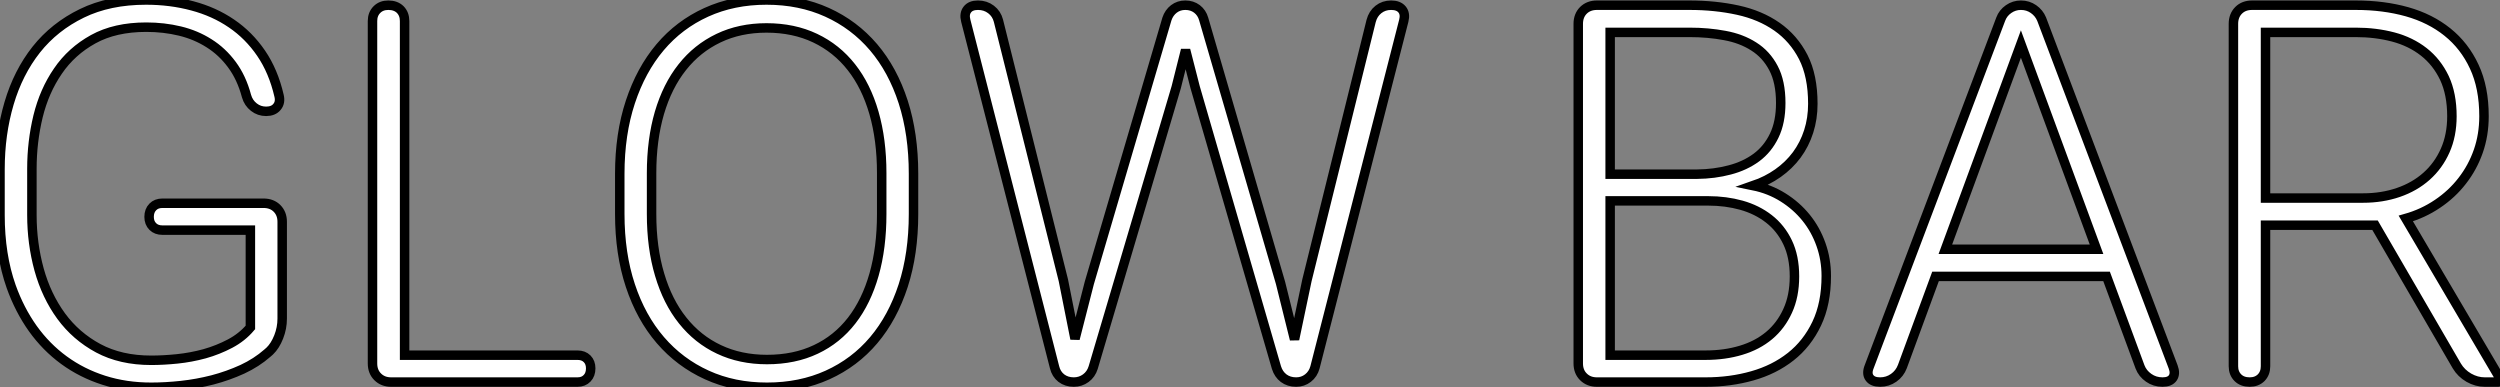
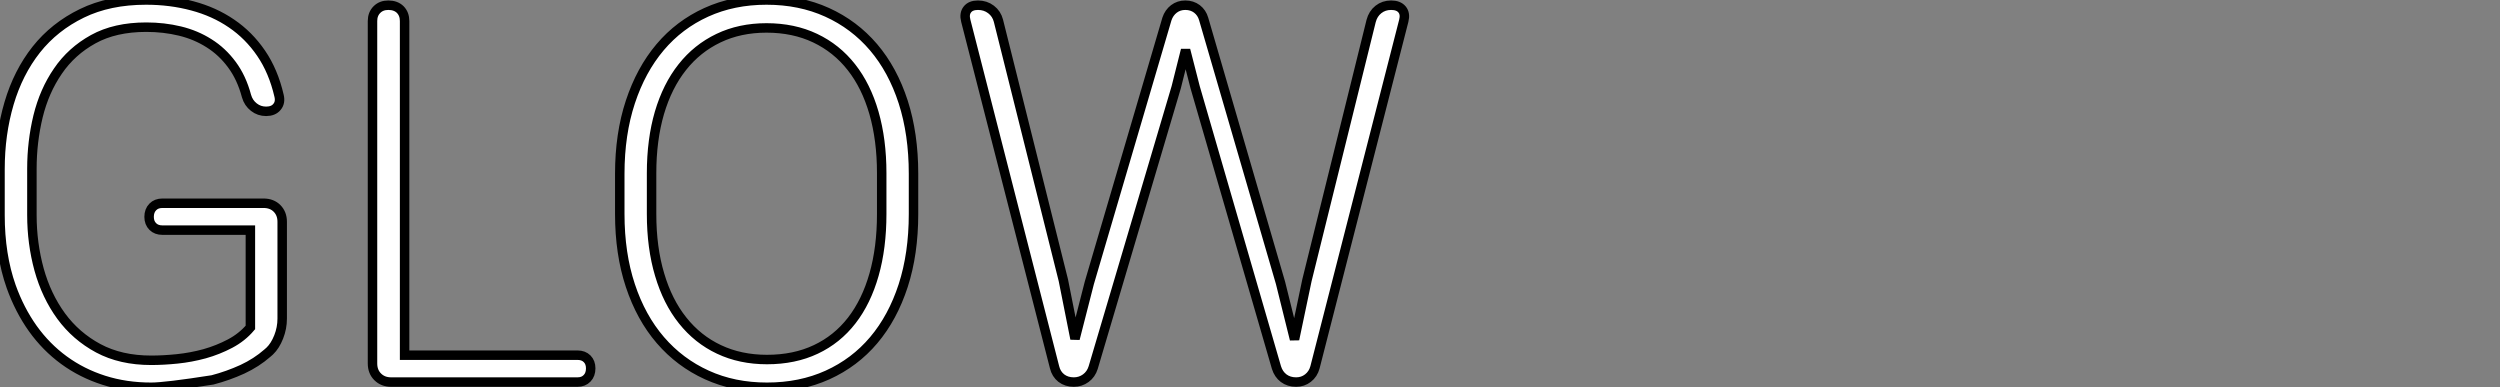
<svg xmlns="http://www.w3.org/2000/svg" viewBox="3.96 -40.36 264.09 40.91">
  <rect x="3.96" y="-40.36" width="264.09" height="40.91" fill="#808080" stroke="none" />
-   <path d="M33.77-16.93L33.77-6.70Q33.77-5.71 33.40-4.77Q33.03-3.83 32.46-3.28L32.46-3.28L32.21-3.06Q31.06-2.05 29.56-1.35Q28.05-0.66 26.41-0.23Q24.77 0.19 23.11 0.37Q21.44 0.55 19.93 0.55L19.93 0.55Q17.25 0.55 14.93-0.19Q12.61-0.93 10.72-2.31Q8.83-3.69 7.42-5.66Q6.02-7.63 5.14-10.09L5.14-10.09Q3.96-13.43 3.96-17.64L3.96-17.64L3.96-22.48Q3.96-26.20 4.92-29.45Q5.88-32.70 7.79-35.12Q9.71-37.54 12.61-38.95Q15.50-40.36 19.39-40.36L19.39-40.36Q21.98-40.36 24.28-39.74Q26.58-39.13 28.41-37.88Q30.24-36.64 31.54-34.74Q32.84-32.84 33.44-30.24L33.44-30.24Q33.61-29.53 33.22-29.07Q32.84-28.60 32.07-28.60L32.07-28.60Q31.34-28.60 30.78-29.04Q30.21-29.48 30.00-30.21L30.00-30.21Q29.48-32.16 28.45-33.54Q27.43-34.92 26.04-35.79Q24.66-36.67 22.97-37.08Q21.27-37.49 19.41-37.49L19.41-37.49Q16.11-37.49 13.81-36.22Q11.51-34.95 10.08-32.85Q8.64-30.76 7.98-28.07Q7.33-25.38 7.33-22.53L7.33-22.53L7.33-17.64Q7.33-14.66 8.09-11.88Q8.86-9.11 10.42-6.97Q11.98-4.84 14.34-3.57Q16.71-2.30 19.93-2.30L19.93-2.30Q21.22-2.30 22.68-2.45Q24.14-2.60 25.57-2.99Q26.99-3.39 28.26-4.06Q29.53-4.73 30.41-5.77L30.41-5.77L30.41-16.05L21.11-16.05Q20.48-16.05 20.10-16.43Q19.71-16.82 19.71-17.45L19.71-17.45Q19.71-18.10 20.10-18.50Q20.48-18.89 21.11-18.89L21.11-18.89L31.80-18.89Q32.68-18.89 33.22-18.35Q33.77-17.80 33.77-16.93L33.77-16.93ZM46.70-2.84L64.97-2.84Q65.60-2.84 65.98-2.46Q66.36-2.08 66.36-1.45L66.36-1.45Q66.36-0.79 65.98-0.40Q65.60 0 64.97 0L64.97 0L45.28 0Q44.41 0 43.86-0.55Q43.31-1.09 43.31-1.97L43.31-1.97L43.31-38.14Q43.31-38.88 43.78-39.35Q44.24-39.81 44.98-39.81L44.98-39.81Q45.77-39.81 46.24-39.35Q46.70-38.88 46.70-38.14L46.70-38.14L46.70-2.84ZM100.46-22.01L100.46-17.75Q100.46-13.56 99.37-10.19Q98.27-6.81 96.26-4.43Q94.25-2.05 91.38-0.75Q88.51 0.55 84.98 0.55L84.98 0.55Q81.48 0.55 78.63-0.75Q75.77-2.05 73.72-4.43Q71.67-6.81 70.55-10.19Q69.43-13.56 69.43-17.75L69.43-17.75L69.43-22.01Q69.43-26.20 70.55-29.59Q71.67-32.98 73.69-35.37Q75.71-37.76 78.57-39.06Q81.43-40.36 84.93-40.36L84.93-40.36Q88.46-40.36 91.33-39.06Q94.20-37.76 96.24-35.37Q98.27-32.98 99.37-29.59Q100.46-26.20 100.46-22.01L100.46-22.01ZM97.10-17.75L97.10-22.07Q97.10-25.59 96.28-28.44Q95.46-31.28 93.90-33.26Q92.34-35.25 90.07-36.33Q87.80-37.41 84.93-37.41L84.93-37.41Q82.11-37.41 79.86-36.33Q77.60-35.25 76.03-33.26Q74.46-31.28 73.62-28.44Q72.79-25.59 72.79-22.07L72.79-22.07L72.79-17.75Q72.79-14.19 73.64-11.35Q74.48-8.50 76.07-6.51Q77.66-4.51 79.91-3.45Q82.17-2.38 84.98-2.38L84.98-2.38Q87.88-2.38 90.14-3.45Q92.39-4.51 93.94-6.51Q95.48-8.50 96.29-11.35Q97.10-14.19 97.10-17.75L97.10-17.75ZM119.03-10.47L127.23-38.36Q127.45-39.02 127.97-39.42Q128.49-39.81 129.17-39.81L129.17-39.81Q129.88-39.81 130.40-39.42Q130.92-39.02 131.11-38.36L131.11-38.36L139.23-10.47L140.71-4.51L142.02-10.75L148.80-38.14Q149.00-38.91 149.57-39.36Q150.14-39.81 150.91-39.81L150.91-39.81Q151.70-39.81 152.07-39.36Q152.44-38.91 152.25-38.17L152.25-38.17L142.87-1.56Q142.68-0.85 142.13-0.42Q141.59 0 140.88 0L140.88 0Q140.11 0 139.56-0.41Q139.02-0.82 138.80-1.53L138.80-1.53L130.21-31.14L129.20-35.08L128.21-31.14L119.44-1.53Q119.22-0.82 118.66-0.41Q118.10 0 117.39 0L117.39 0Q116.62 0 116.07-0.42Q115.53-0.85 115.36-1.56L115.36-1.56L105.98-38.17Q105.79-38.91 106.15-39.36Q106.50-39.81 107.27-39.81L107.27-39.81Q108.06-39.81 108.65-39.36Q109.24-38.91 109.43-38.17L109.43-38.17L116.29-10.75L117.52-4.57L119.03-10.47Z" fill="white" stroke="black" transform="scale(1,1)" />
-   <path d="M184.14 0L172.65 0Q171.78 0 171.23-0.55Q170.68-1.09 170.68-1.97L170.68-1.97L170.68-37.84Q170.68-38.72 171.23-39.27Q171.78-39.81 172.65-39.81L172.65-39.81L182.44-39.81Q185.15-39.81 187.53-39.29Q189.91-38.77 191.67-37.54Q193.43-36.31 194.45-34.33Q195.46-32.35 195.46-29.39L195.46-29.39Q195.46-27.84 195.02-26.47Q194.58-25.10 193.76-23.99Q192.94-22.89 191.78-22.07Q190.62-21.25 189.17-20.75L189.17-20.75Q190.89-20.40 192.31-19.51Q193.73-18.62 194.75-17.36Q195.76-16.11 196.32-14.53Q196.88-12.96 196.88-11.21L196.88-11.21Q196.88-8.29 195.87-6.17Q194.86-4.05 193.12-2.68Q191.38-1.31 189.07-0.66Q186.76 0 184.14 0L184.14 0ZM184.41-19.14L174.05-19.14L174.05-2.84L184.14-2.84Q186.16-2.84 187.88-3.36Q189.61-3.88 190.85-4.92Q192.09-5.96 192.80-7.52Q193.52-9.08 193.52-11.16L193.52-11.16Q193.52-13.26 192.79-14.77Q192.07-16.27 190.82-17.24Q189.58-18.21 187.92-18.68Q186.27-19.14 184.41-19.14L184.41-19.14ZM174.05-36.94L174.05-21.96L183.23-21.96Q185.07-21.98 186.68-22.41Q188.29-22.83 189.50-23.72Q190.70-24.61 191.38-26.03Q192.07-27.45 192.07-29.48L192.07-29.48Q192.07-31.72 191.30-33.17Q190.54-34.62 189.22-35.45Q187.91-36.29 186.16-36.61Q184.41-36.94 182.44-36.94L182.44-36.94L174.05-36.94ZM208.42-11.16L204.92-1.64Q204.64-0.90 204.00-0.45Q203.36 0 202.57 0L202.57 0Q201.77 0 201.45-0.45Q201.12-0.90 201.42-1.64L201.42-1.64L215.31-38.34Q215.55-38.99 216.14-39.40Q216.73-39.81 217.44-39.81L217.44-39.81Q218.18-39.81 218.77-39.40Q219.36-38.99 219.63-38.34L219.63-38.34L233.52-1.61Q233.79-0.90 233.49-0.45Q233.19 0 232.40 0L232.40 0Q231.58 0 230.94-0.45Q230.29-0.90 230.02-1.61L230.02-1.61L226.49-11.16L208.42-11.16ZM217.44-35.71L209.46-14.03L225.43-14.03L217.44-35.71ZM243.28-16.57L243.28-1.67Q243.28-0.93 242.82-0.46Q242.35 0 241.61 0L241.61 0Q240.82 0 240.36-0.46Q239.89-0.93 239.89-1.67L239.89-1.67L239.89-37.84Q239.89-38.72 240.44-39.27Q240.98-39.81 241.86-39.81L241.86-39.81L252.82-39.81Q255.75-39.81 258.22-39.12Q260.70-38.42 262.50-36.97Q264.31-35.52 265.33-33.32Q266.36-31.12 266.36-28.08L266.36-28.08Q266.36-26.11 265.76-24.39Q265.16-22.67 264.06-21.26Q262.97-19.85 261.45-18.83Q259.93-17.80 258.10-17.28L258.10-17.28L267.97-0.52Q268.05-0.36 268.05-0.19L268.05-0.19Q268.05 0 267.89 0L267.89 0L266.44 0Q265.57 0 264.76-0.46Q263.95-0.93 263.49-1.70L263.49-1.70L254.85-16.57L243.28-16.57ZM243.28-36.94L243.28-19.44L253.59-19.44Q255.59-19.44 257.31-20.03Q259.03-20.62 260.29-21.74Q261.55-22.86 262.26-24.46Q262.97-26.06 262.97-28.08L262.97-28.08Q262.97-30.43 262.18-32.12Q261.38-33.80 260.00-34.88Q258.62-35.96 256.78-36.45Q254.93-36.94 252.82-36.94L252.82-36.94L243.28-36.94Z" fill="white" stroke="black" transform="scale(1,1)" />
+   <path d="M33.77-16.93L33.77-6.70Q33.77-5.71 33.40-4.77Q33.03-3.83 32.46-3.28L32.46-3.28L32.21-3.06Q31.06-2.05 29.56-1.35Q28.05-0.66 26.41-0.23Q21.44 0.55 19.93 0.55L19.93 0.55Q17.25 0.55 14.93-0.19Q12.61-0.93 10.72-2.31Q8.83-3.69 7.42-5.66Q6.02-7.63 5.14-10.09L5.14-10.09Q3.96-13.43 3.96-17.64L3.96-17.64L3.96-22.48Q3.96-26.20 4.92-29.45Q5.88-32.70 7.79-35.12Q9.71-37.54 12.61-38.95Q15.50-40.36 19.39-40.36L19.39-40.36Q21.98-40.36 24.28-39.74Q26.58-39.13 28.41-37.88Q30.24-36.64 31.54-34.74Q32.84-32.84 33.44-30.24L33.44-30.24Q33.61-29.53 33.22-29.07Q32.84-28.60 32.07-28.60L32.07-28.60Q31.34-28.60 30.78-29.04Q30.21-29.48 30.00-30.21L30.00-30.21Q29.48-32.16 28.45-33.54Q27.43-34.92 26.04-35.79Q24.66-36.67 22.97-37.08Q21.27-37.49 19.41-37.49L19.41-37.49Q16.11-37.49 13.81-36.22Q11.51-34.95 10.08-32.85Q8.64-30.76 7.98-28.07Q7.33-25.38 7.33-22.53L7.33-22.53L7.33-17.64Q7.33-14.66 8.09-11.88Q8.86-9.11 10.42-6.97Q11.98-4.84 14.34-3.57Q16.71-2.30 19.93-2.30L19.93-2.30Q21.22-2.30 22.68-2.45Q24.14-2.60 25.57-2.99Q26.99-3.39 28.26-4.06Q29.53-4.73 30.41-5.77L30.41-5.77L30.41-16.05L21.11-16.05Q20.48-16.05 20.10-16.43Q19.71-16.82 19.71-17.45L19.71-17.45Q19.71-18.10 20.10-18.50Q20.48-18.89 21.11-18.89L21.11-18.89L31.80-18.89Q32.68-18.89 33.22-18.35Q33.77-17.80 33.77-16.93L33.77-16.93ZM46.70-2.84L64.97-2.84Q65.60-2.84 65.98-2.46Q66.36-2.08 66.36-1.45L66.36-1.45Q66.36-0.79 65.98-0.40Q65.60 0 64.97 0L64.97 0L45.28 0Q44.41 0 43.86-0.55Q43.31-1.09 43.31-1.97L43.31-1.97L43.31-38.14Q43.31-38.88 43.78-39.35Q44.24-39.81 44.98-39.81L44.98-39.81Q45.77-39.81 46.24-39.35Q46.70-38.88 46.70-38.14L46.70-38.14L46.70-2.84ZM100.46-22.01L100.46-17.75Q100.46-13.56 99.37-10.19Q98.27-6.81 96.26-4.43Q94.25-2.05 91.38-0.75Q88.51 0.55 84.98 0.55L84.98 0.55Q81.48 0.55 78.63-0.75Q75.77-2.05 73.72-4.43Q71.67-6.81 70.55-10.19Q69.43-13.56 69.43-17.75L69.43-17.75L69.43-22.01Q69.43-26.20 70.55-29.59Q71.67-32.98 73.69-35.37Q75.71-37.76 78.57-39.06Q81.43-40.36 84.93-40.36L84.93-40.36Q88.46-40.36 91.33-39.06Q94.20-37.76 96.24-35.37Q98.27-32.98 99.37-29.59Q100.46-26.20 100.46-22.01L100.46-22.01ZM97.10-17.75L97.10-22.07Q97.10-25.59 96.28-28.44Q95.46-31.28 93.90-33.26Q92.34-35.25 90.07-36.33Q87.80-37.41 84.93-37.41L84.93-37.41Q82.11-37.41 79.86-36.33Q77.60-35.25 76.03-33.26Q74.46-31.28 73.62-28.44Q72.79-25.59 72.79-22.07L72.79-22.07L72.79-17.75Q72.79-14.19 73.64-11.35Q74.48-8.50 76.07-6.51Q77.66-4.51 79.91-3.45Q82.17-2.38 84.98-2.38L84.98-2.38Q87.88-2.38 90.14-3.45Q92.39-4.51 93.94-6.51Q95.48-8.50 96.29-11.35Q97.10-14.19 97.10-17.75L97.10-17.75ZM119.03-10.47L127.23-38.36Q127.45-39.02 127.97-39.42Q128.49-39.81 129.17-39.81L129.17-39.81Q129.88-39.81 130.40-39.42Q130.92-39.02 131.11-38.36L131.11-38.36L139.23-10.47L140.71-4.51L142.02-10.75L148.80-38.14Q149.00-38.91 149.57-39.36Q150.14-39.81 150.91-39.81L150.91-39.81Q151.70-39.81 152.07-39.36Q152.44-38.91 152.25-38.17L152.25-38.17L142.87-1.56Q142.68-0.85 142.13-0.42Q141.59 0 140.88 0L140.88 0Q140.11 0 139.56-0.41Q139.02-0.82 138.80-1.53L138.80-1.53L130.21-31.14L129.20-35.08L128.21-31.14L119.44-1.53Q119.22-0.82 118.66-0.41Q118.10 0 117.39 0L117.39 0Q116.62 0 116.07-0.42Q115.53-0.85 115.36-1.56L115.36-1.56L105.98-38.17Q105.79-38.91 106.15-39.36Q106.50-39.81 107.27-39.81L107.27-39.81Q108.06-39.81 108.65-39.36Q109.24-38.91 109.43-38.17L109.43-38.17L116.29-10.75L117.52-4.57L119.03-10.47Z" fill="white" stroke="black" transform="scale(1,1)" />
</svg>